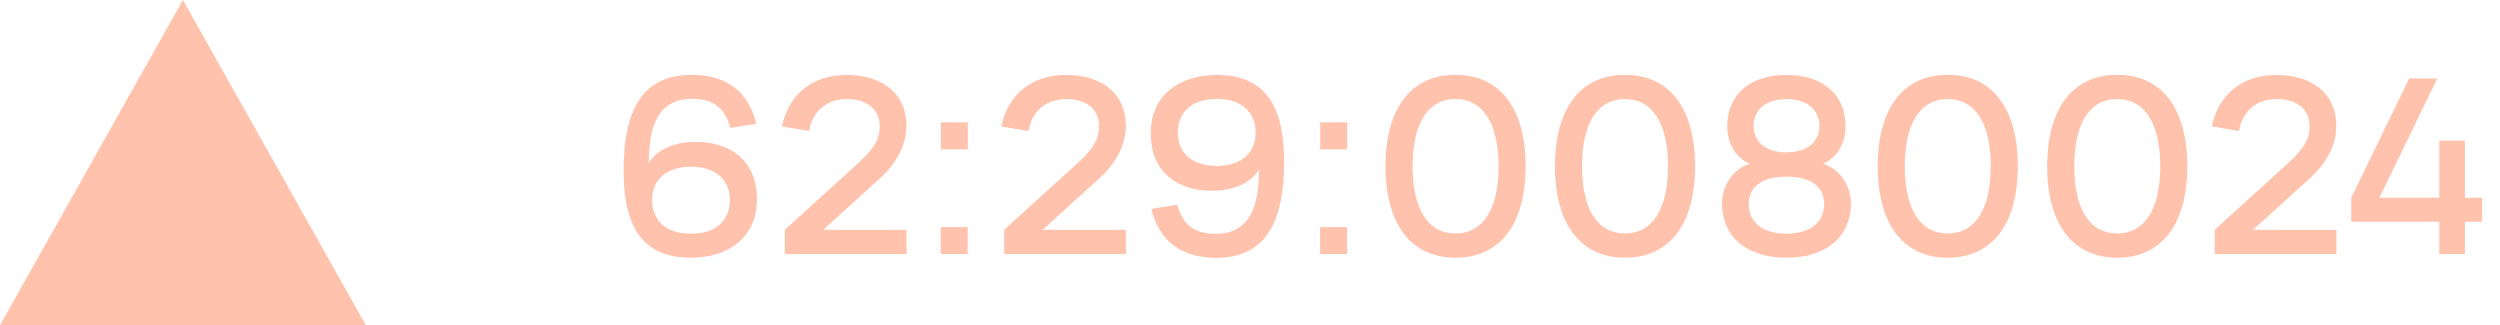
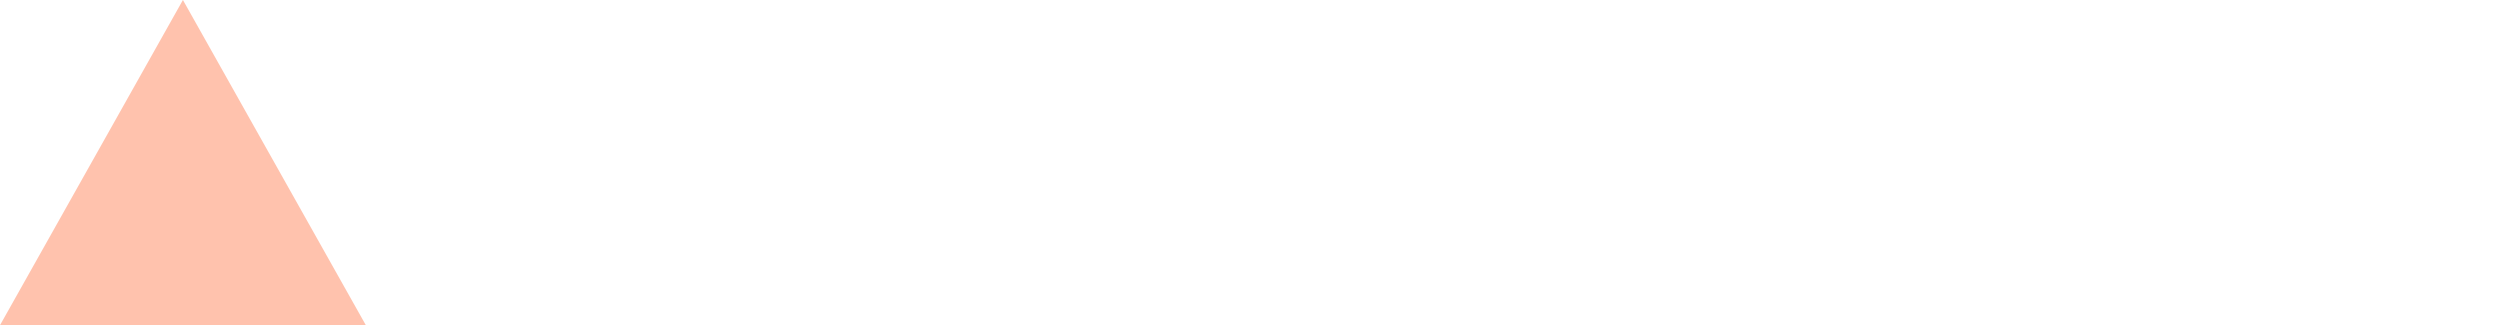
<svg xmlns="http://www.w3.org/2000/svg" width="123" height="16" viewBox="0 0 123 16" fill="none">
  <path d="M9 0L18 16H0L9 0Z" fill="#FFC2AD" />
-   <path d="M33.996 12.68C31.782 12.68 30.732 11.378 30.684 8.63C30.624 5.3 31.692 3.68 34.02 3.68C35.742 3.68 36.834 4.508 37.212 6.086L35.934 6.296C35.67 5.3 35.088 4.862 34.032 4.862C32.658 4.862 31.968 5.798 31.926 7.724L31.92 8.024C32.358 7.304 33.246 6.98 34.236 6.98C35.94 6.98 37.242 7.898 37.242 9.812C37.242 11.714 35.79 12.68 33.996 12.68ZM33.996 11.498C35.208 11.498 35.91 10.862 35.91 9.848C35.91 8.84 35.208 8.204 33.996 8.204C32.784 8.204 32.082 8.84 32.082 9.848C32.082 10.862 32.784 11.498 33.996 11.498ZM38.613 12.5V11.306L42.267 7.988C42.981 7.334 43.281 6.848 43.281 6.224C43.281 5.312 42.579 4.874 41.667 4.874C40.665 4.874 39.981 5.468 39.807 6.446L38.469 6.218C38.805 4.628 39.987 3.686 41.655 3.686C43.305 3.686 44.619 4.52 44.595 6.242C44.577 7.298 43.947 8.174 43.341 8.732L40.503 11.306H44.601V12.5H38.613ZM47.617 7.346H46.291V6.02H47.617V7.346ZM47.611 12.5H46.285V11.174H47.611V12.5ZM49.407 12.5V11.306L53.061 7.988C53.775 7.334 54.075 6.848 54.075 6.224C54.075 5.312 53.373 4.874 52.461 4.874C51.459 4.874 50.775 5.468 50.601 6.446L49.263 6.218C49.599 4.628 50.781 3.686 52.449 3.686C54.099 3.686 55.413 4.52 55.389 6.242C55.371 7.298 54.741 8.174 54.135 8.732L51.297 11.306H55.395V12.5H49.407ZM59.863 3.686C62.077 3.686 63.127 4.988 63.175 7.736C63.235 11.066 62.167 12.686 59.839 12.686C58.117 12.686 57.025 11.858 56.647 10.28L57.925 10.07C58.189 11.066 58.771 11.504 59.827 11.504C61.201 11.504 61.891 10.568 61.933 8.642L61.939 8.342C61.501 9.062 60.613 9.386 59.623 9.386C57.919 9.386 56.617 8.468 56.617 6.554C56.617 4.652 58.069 3.686 59.863 3.686ZM59.863 4.868C58.651 4.868 57.949 5.504 57.949 6.518C57.949 7.526 58.651 8.162 59.863 8.162C61.075 8.162 61.777 7.526 61.777 6.518C61.777 5.504 61.075 4.868 59.863 4.868ZM66.28 7.346H64.954V6.02H66.28V7.346ZM66.274 12.5H64.948V11.174H66.274V12.5ZM71.61 12.68C69.444 12.68 68.166 11.054 68.166 8.18C68.166 5.306 69.444 3.68 71.61 3.68C73.782 3.68 75.06 5.306 75.06 8.18C75.06 11.054 73.782 12.68 71.61 12.68ZM71.61 11.486C72.978 11.486 73.728 10.268 73.728 8.18C73.728 6.092 72.978 4.874 71.61 4.874C70.248 4.874 69.498 6.086 69.498 8.18C69.498 10.262 70.242 11.486 71.61 11.486ZM79.948 12.68C77.782 12.68 76.504 11.054 76.504 8.18C76.504 5.306 77.782 3.68 79.948 3.68C82.12 3.68 83.398 5.306 83.398 8.18C83.398 11.054 82.12 12.68 79.948 12.68ZM79.948 11.486C81.316 11.486 82.066 10.268 82.066 8.18C82.066 6.092 81.316 4.874 79.948 4.874C78.586 4.874 77.836 6.086 77.836 8.18C77.836 10.262 78.58 11.486 79.948 11.486ZM87.89 3.686C89.594 3.686 90.8 4.58 90.8 6.224C90.8 7.022 90.404 7.754 89.696 8.054C90.488 8.294 91.064 9.122 91.064 9.992C91.064 11.738 89.744 12.68 87.89 12.68C86.042 12.68 84.722 11.738 84.722 9.992C84.722 9.122 85.292 8.294 86.09 8.054C85.376 7.76 84.98 7.022 84.98 6.224C84.98 4.58 86.192 3.686 87.89 3.686ZM87.89 7.496C89.012 7.496 89.516 6.89 89.516 6.206C89.516 5.36 88.85 4.874 87.89 4.874C86.93 4.874 86.276 5.36 86.276 6.206C86.276 6.89 86.774 7.496 87.89 7.496ZM87.89 8.69C86.696 8.69 86.036 9.182 86.036 10.04C86.036 10.928 86.714 11.498 87.89 11.498C89.066 11.498 89.75 10.928 89.75 10.04C89.75 9.182 89.09 8.69 87.89 8.69ZM95.827 12.68C93.661 12.68 92.383 11.054 92.383 8.18C92.383 5.306 93.661 3.68 95.827 3.68C97.999 3.68 99.277 5.306 99.277 8.18C99.277 11.054 97.999 12.68 95.827 12.68ZM95.827 11.486C97.195 11.486 97.945 10.268 97.945 8.18C97.945 6.092 97.195 4.874 95.827 4.874C94.465 4.874 93.715 6.086 93.715 8.18C93.715 10.262 94.459 11.486 95.827 11.486ZM104.165 12.68C101.999 12.68 100.721 11.054 100.721 8.18C100.721 5.306 101.999 3.68 104.165 3.68C106.337 3.68 107.615 5.306 107.615 8.18C107.615 11.054 106.337 12.68 104.165 12.68ZM104.165 11.486C105.533 11.486 106.283 10.268 106.283 8.18C106.283 6.092 105.533 4.874 104.165 4.874C102.803 4.874 102.053 6.086 102.053 8.18C102.053 10.262 102.797 11.486 104.165 11.486ZM108.963 12.5V11.306L112.617 7.988C113.331 7.334 113.631 6.848 113.631 6.224C113.631 5.312 112.929 4.874 112.017 4.874C111.015 4.874 110.331 5.468 110.157 6.446L108.819 6.218C109.155 4.628 110.337 3.686 112.005 3.686C113.655 3.686 114.969 4.52 114.945 6.242C114.927 7.298 114.297 8.174 113.691 8.732L110.853 11.306H114.951V12.5H108.963ZM121.273 12.5H120.013V10.91H115.681V9.728L118.531 3.86H119.917L117.067 9.728H120.013V6.92H121.273V9.728H122.119V10.91H121.273V12.5Z" fill="#FFC2AD" />
</svg>